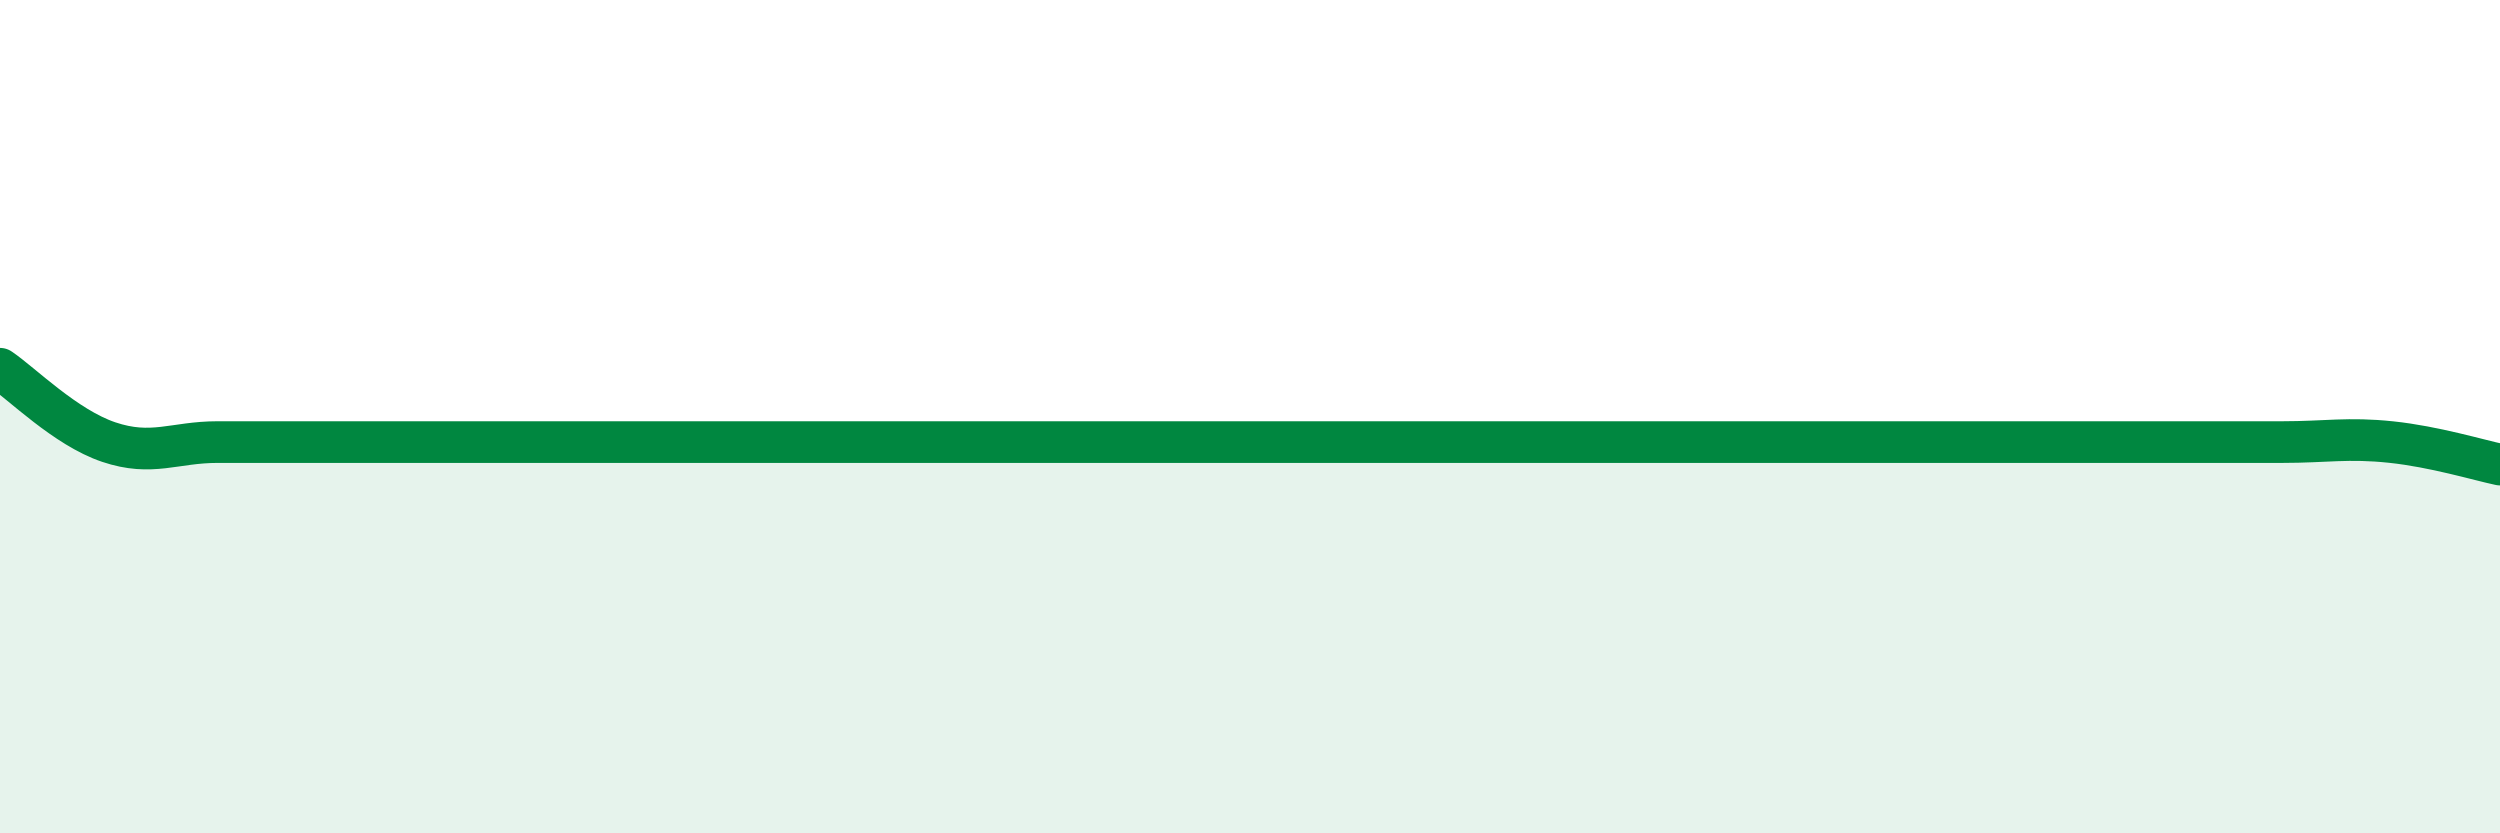
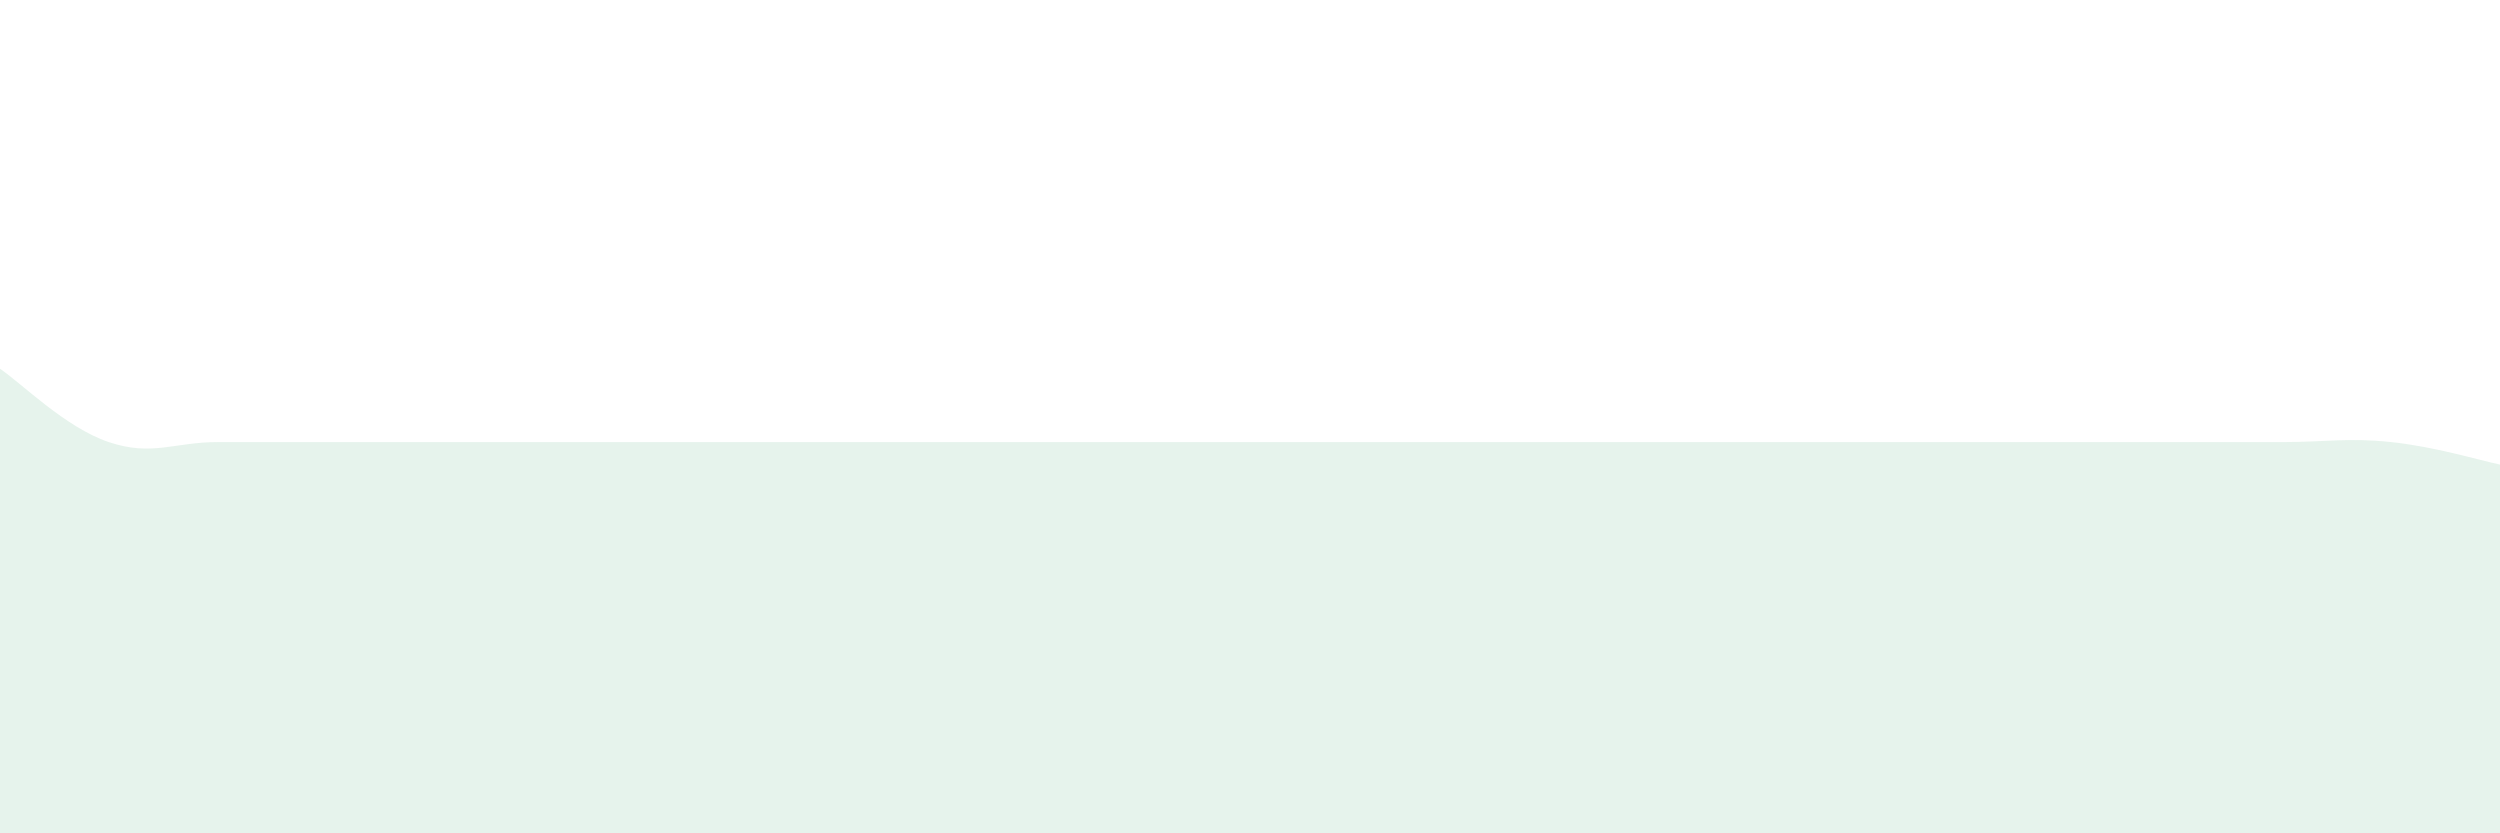
<svg xmlns="http://www.w3.org/2000/svg" width="60" height="20" viewBox="0 0 60 20">
  <path d="M 0,8.85 C 0.52,9.2 1.57,10.26 2.61,10.61 C 3.65,10.96 4.18,10.61 5.22,10.61 C 6.26,10.61 6.79,10.61 7.83,10.61 C 8.87,10.61 9.39,10.61 10.43,10.61 C 11.47,10.61 12,10.61 13.04,10.61 C 14.08,10.61 14.61,10.61 15.65,10.61 C 16.69,10.61 17.22,10.61 18.26,10.61 C 19.3,10.61 19.83,10.61 20.87,10.61 C 21.91,10.61 22.44,10.61 23.48,10.61 C 24.52,10.61 25.05,10.61 26.09,10.61 C 27.13,10.61 27.66,10.61 28.7,10.61 C 29.74,10.61 30.26,10.61 31.3,10.61 C 32.34,10.61 32.87,10.61 33.91,10.61 C 34.95,10.61 35.48,10.61 36.52,10.61 C 37.56,10.61 38.09,10.61 39.13,10.61 C 40.17,10.61 40.7,10.61 41.74,10.61 C 42.78,10.61 43.31,10.61 44.35,10.61 C 45.39,10.61 45.92,10.61 46.96,10.61 C 48,10.61 48.53,10.61 49.57,10.61 C 50.61,10.61 51.13,10.61 52.17,10.61 C 53.21,10.61 53.74,10.61 54.78,10.61 C 55.82,10.61 56.35,10.5 57.39,10.61 C 58.43,10.72 59.48,11.04 60,11.15L60 20L0 20Z" fill="#008740" opacity="0.1" stroke-linecap="round" stroke-linejoin="round" />
-   <path d="M 0,8.85 C 0.52,9.2 1.57,10.26 2.61,10.61 C 3.65,10.96 4.18,10.61 5.22,10.61 C 6.26,10.61 6.79,10.61 7.83,10.61 C 8.87,10.61 9.39,10.61 10.43,10.61 C 11.47,10.61 12,10.61 13.04,10.61 C 14.08,10.61 14.61,10.61 15.65,10.61 C 16.69,10.61 17.22,10.61 18.26,10.61 C 19.3,10.61 19.83,10.61 20.87,10.61 C 21.91,10.61 22.44,10.61 23.48,10.61 C 24.52,10.61 25.05,10.61 26.09,10.61 C 27.13,10.61 27.66,10.61 28.7,10.61 C 29.74,10.61 30.26,10.61 31.3,10.61 C 32.34,10.61 32.87,10.61 33.91,10.61 C 34.95,10.61 35.48,10.61 36.52,10.61 C 37.56,10.61 38.09,10.61 39.13,10.61 C 40.17,10.61 40.7,10.61 41.74,10.61 C 42.78,10.61 43.31,10.61 44.35,10.61 C 45.39,10.61 45.92,10.61 46.96,10.61 C 48,10.61 48.53,10.61 49.57,10.61 C 50.61,10.61 51.13,10.61 52.17,10.61 C 53.21,10.61 53.74,10.61 54.78,10.61 C 55.82,10.61 56.35,10.5 57.39,10.61 C 58.43,10.72 59.48,11.04 60,11.15" stroke="#008740" stroke-width="1" fill="none" stroke-linecap="round" stroke-linejoin="round" />
</svg>